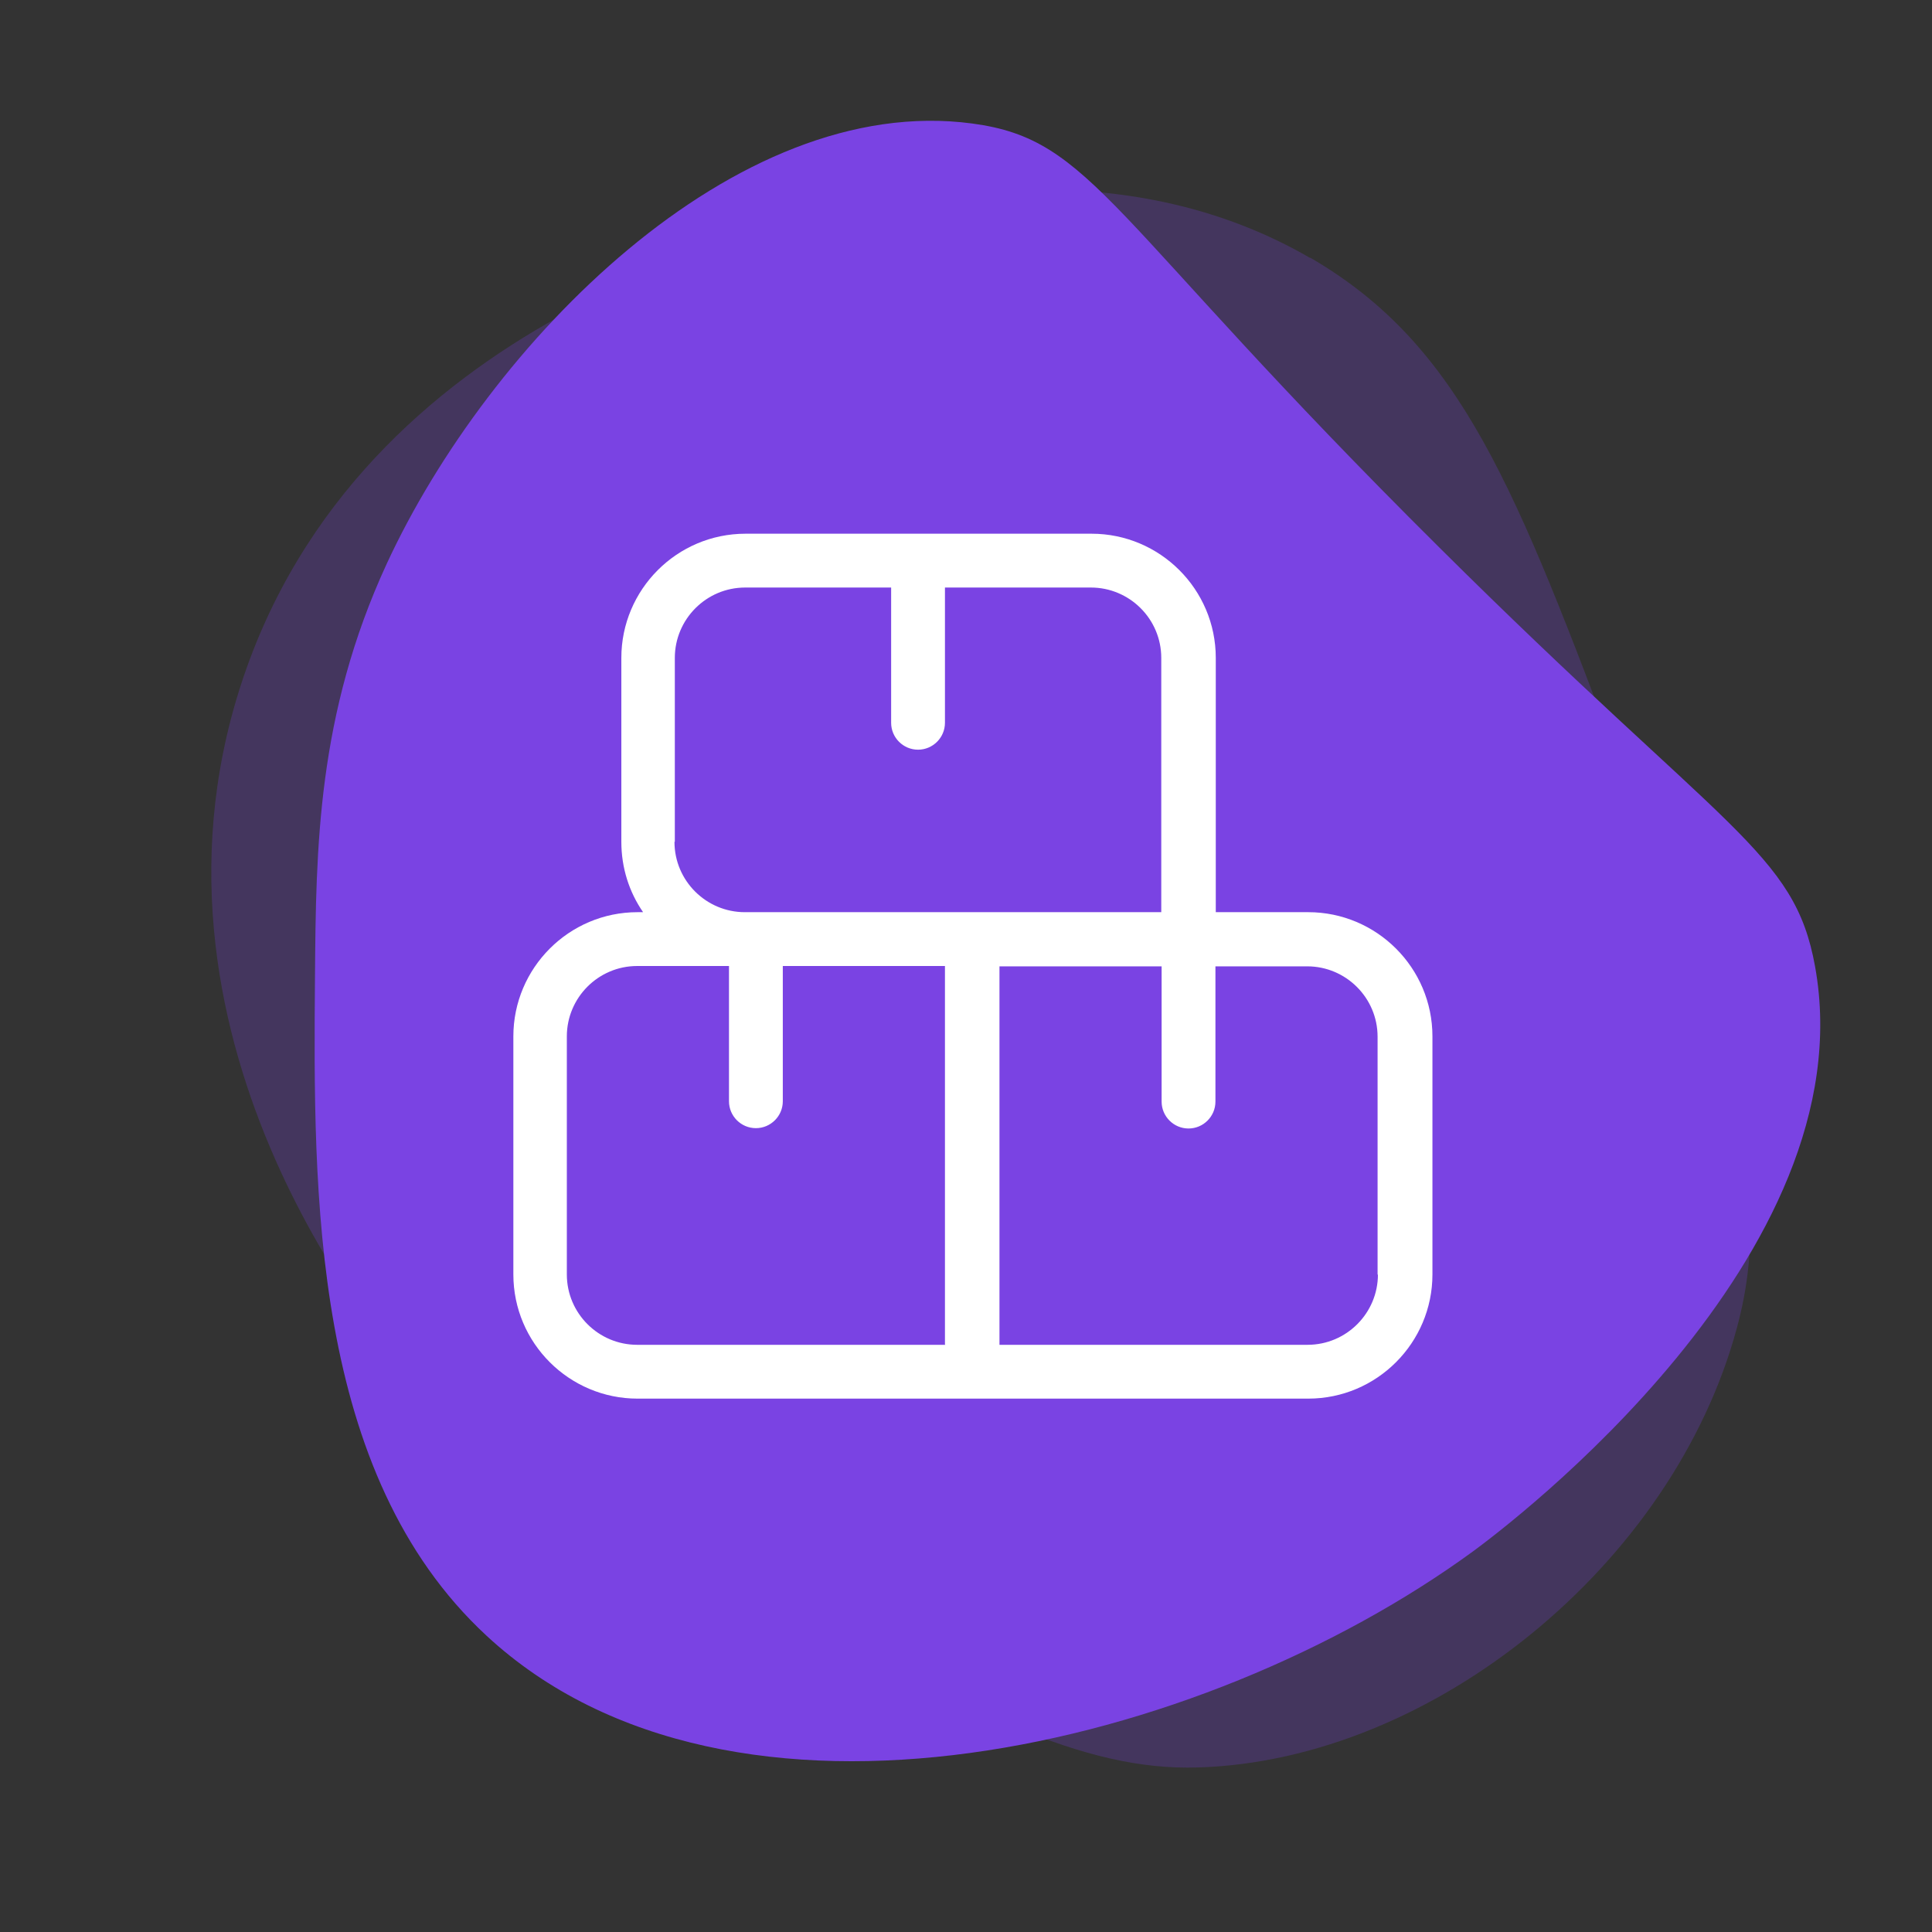
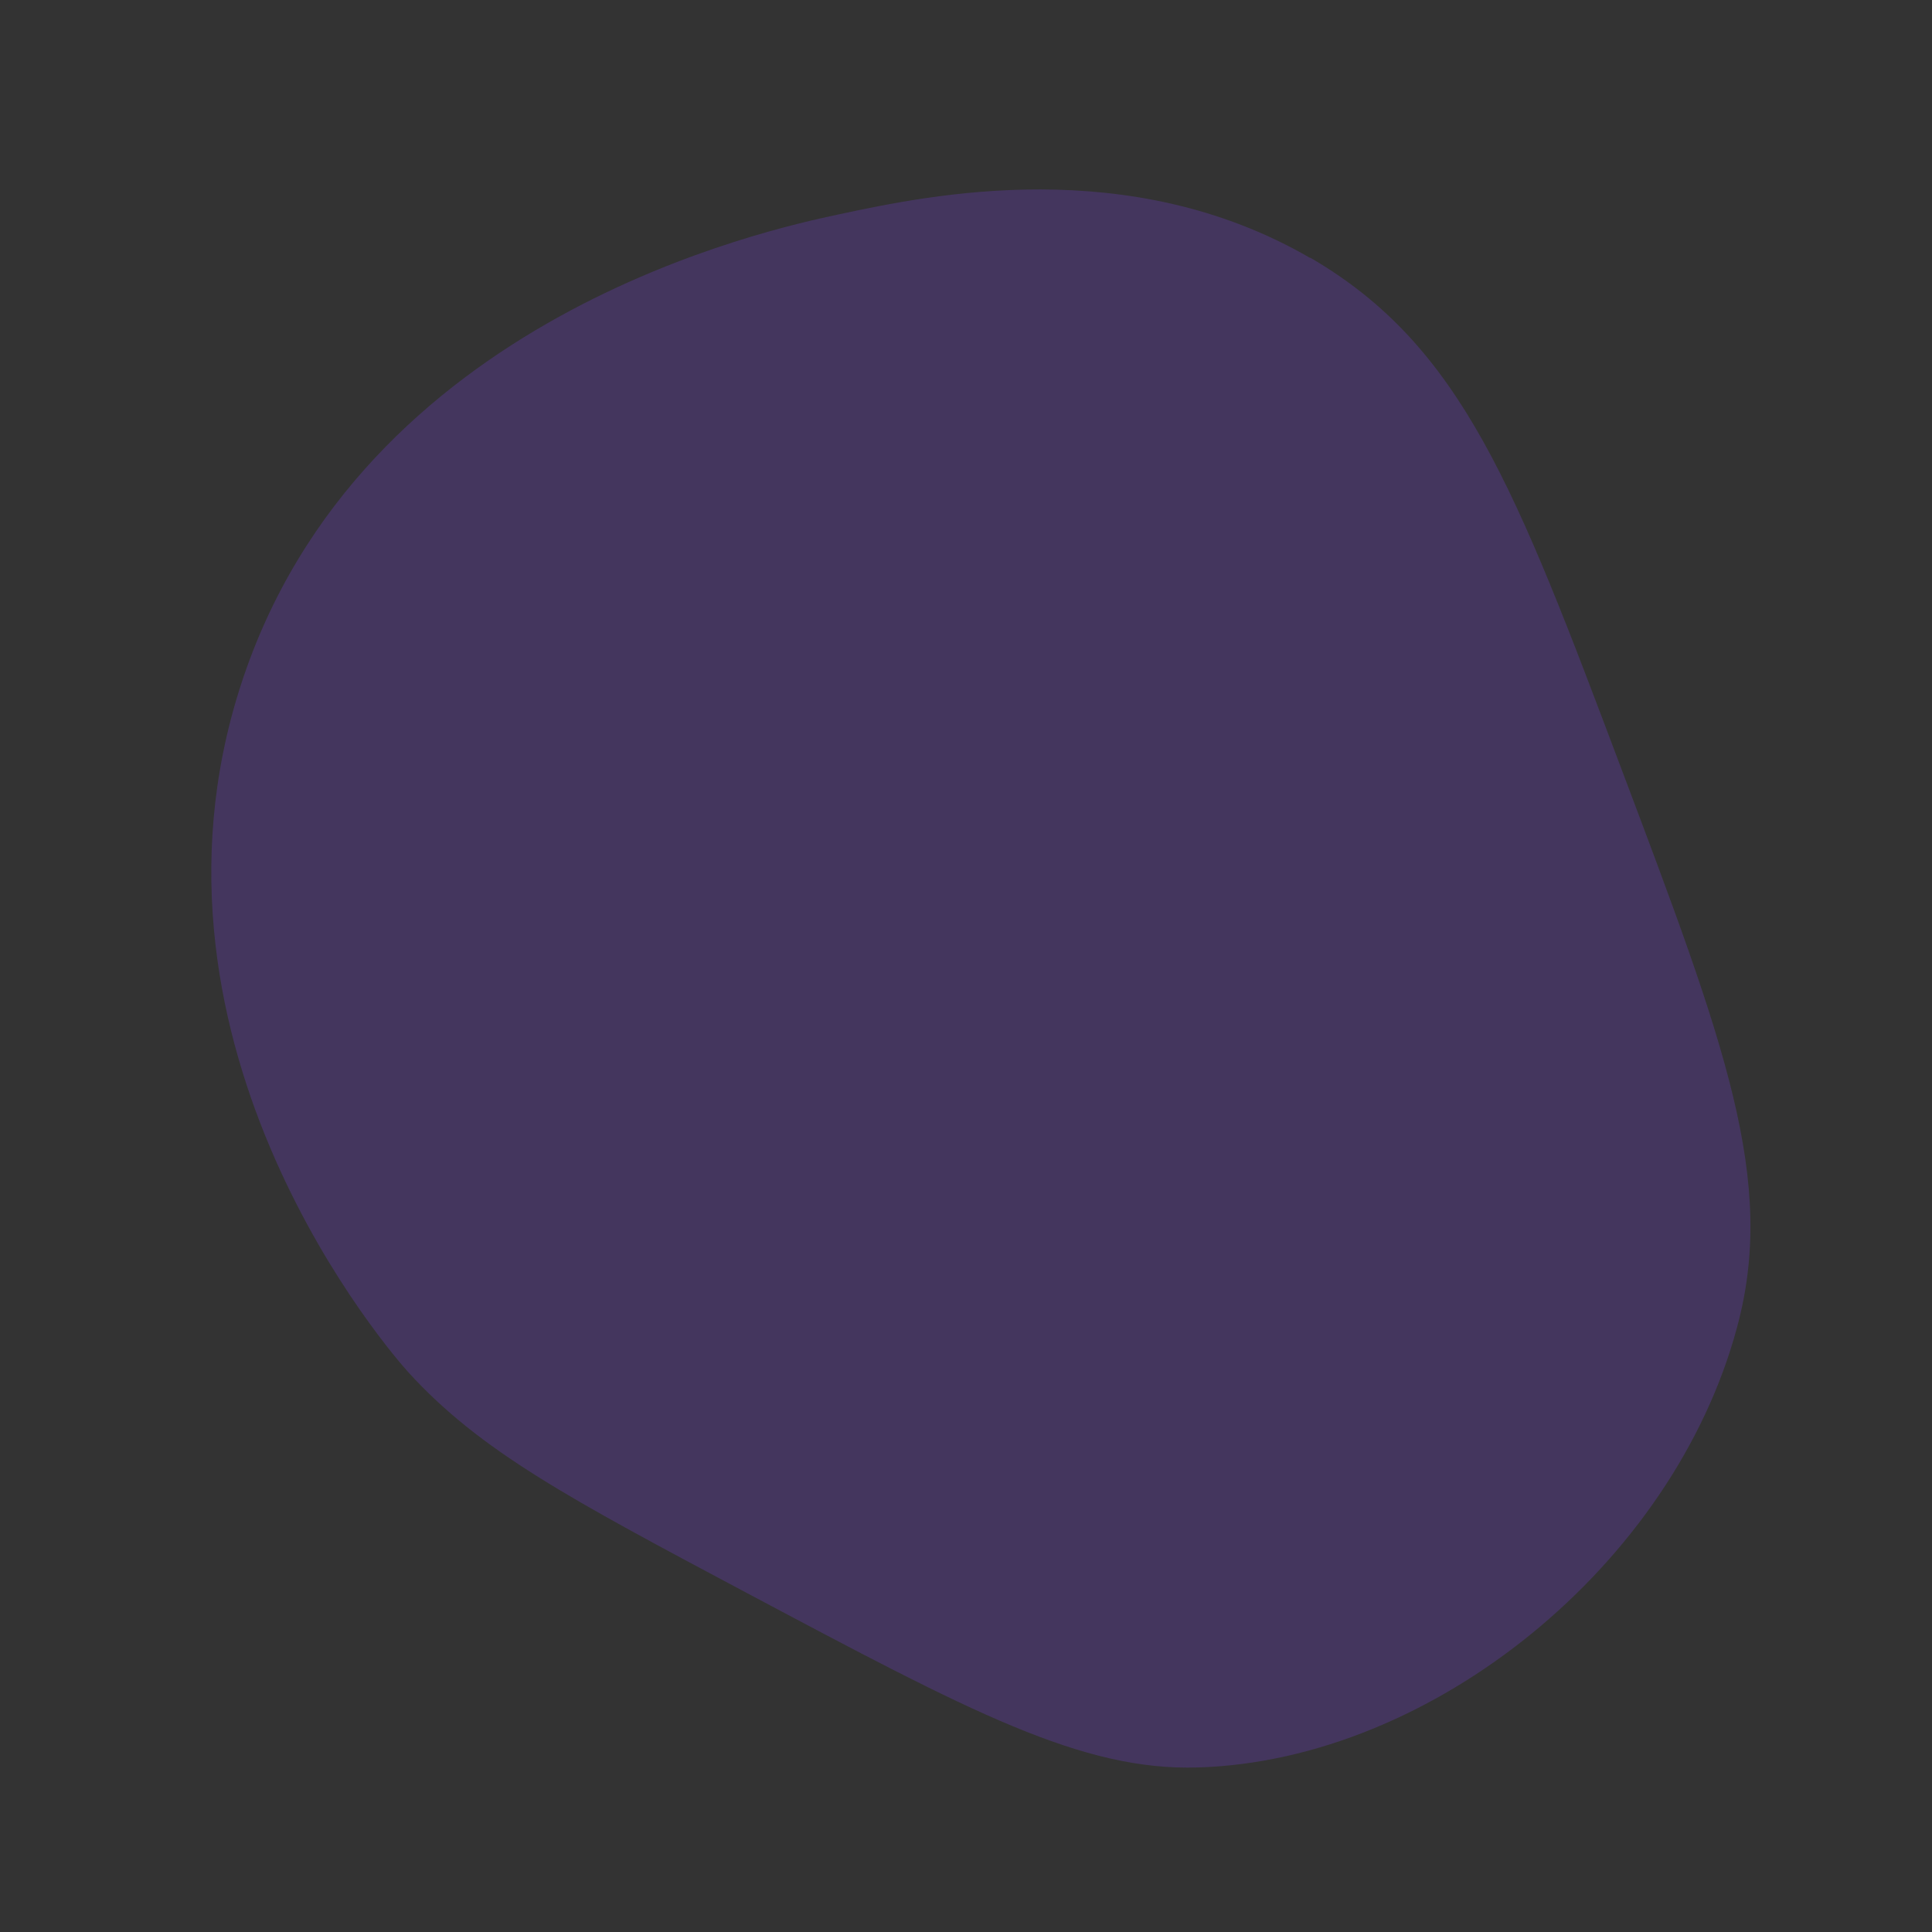
<svg xmlns="http://www.w3.org/2000/svg" id="Layer_1" data-name="Layer 1" viewBox="0 0 56 56">
  <rect x="0" y="0" width="56" height="56" fill="#333333" stroke="none" />
  <defs>
    <style>
      .cls-1 {
        opacity: .25;
      }

      .cls-1, .cls-2 {
        fill: #7a43e3;
      }

      .cls-3 {
        fill: #fff;
      }
    </style>
  </defs>
  <path class="cls-1" d="M37.98,7.47c4.4,2.56,5.96,6.7,9.03,14.85,2.99,7.93,4.49,11.9,3.34,16.15-1.85,6.89-8.84,12.55-15.61,12.76-3.38.11-6.61-1.61-13.08-5.05-5.15-2.74-7.73-4.11-9.82-6.4-.41-.45-8.27-9.38-4.86-19.92,3.46-10.7,15.34-13.22,17.35-13.65,2.62-.56,8.4-1.78,13.65,1.27Z" />
-   <path class="cls-2" d="M52.61,28.01c1.52,8.39-8.93,16.23-9.89,16.94-7.89,5.77-21.52,9.04-28.62,2.46-5.08-4.71-5.02-12.83-4.97-19.11.03-3.71.06-7.58,2.08-11.96,2.95-6.38,10.08-13.68,16.97-12.76,3.53.47,3.87,2.69,13.54,12.29,8.34,8.29,10.29,8.82,10.89,12.14Z" />
-   <path class="cls-3" d="M37.9,26.44h-2.66v-7.37c0-1.99-1.62-3.6-3.6-3.6h-10.03c-1.99,0-3.6,1.62-3.6,3.6v5.33c0,.76.23,1.46.63,2.04h-.16c-1.99,0-3.6,1.62-3.6,3.6v6.9c0,1.99,1.62,3.6,3.6,3.6h19.44c1.99,0,3.6-1.62,3.6-3.6v-6.9c0-1.99-1.62-3.6-3.6-3.6ZM19.56,24.4v-5.33c0-1.12.91-2.04,2.04-2.04h4.23v3.92c0,.43.35.78.78.78s.78-.35.78-.78v-3.92h4.23c1.12,0,2.04.91,2.04,2.04v7.37h-12.07c-1.12,0-2.04-.91-2.04-2.04ZM27.4,38.98h-8.93c-1.12,0-2.04-.91-2.04-2.04v-6.9c0-1.12.91-2.04,2.04-2.04h2.66v3.92c0,.43.35.78.78.78s.78-.35.78-.78v-3.92h4.7v10.97ZM39.94,36.94c0,1.12-.91,2.04-2.04,2.04h-8.93v-10.97h4.7v3.92c0,.43.35.78.78.78s.78-.35.78-.78v-3.92h2.66c1.12,0,2.04.91,2.04,2.04v6.9Z" />
</svg>